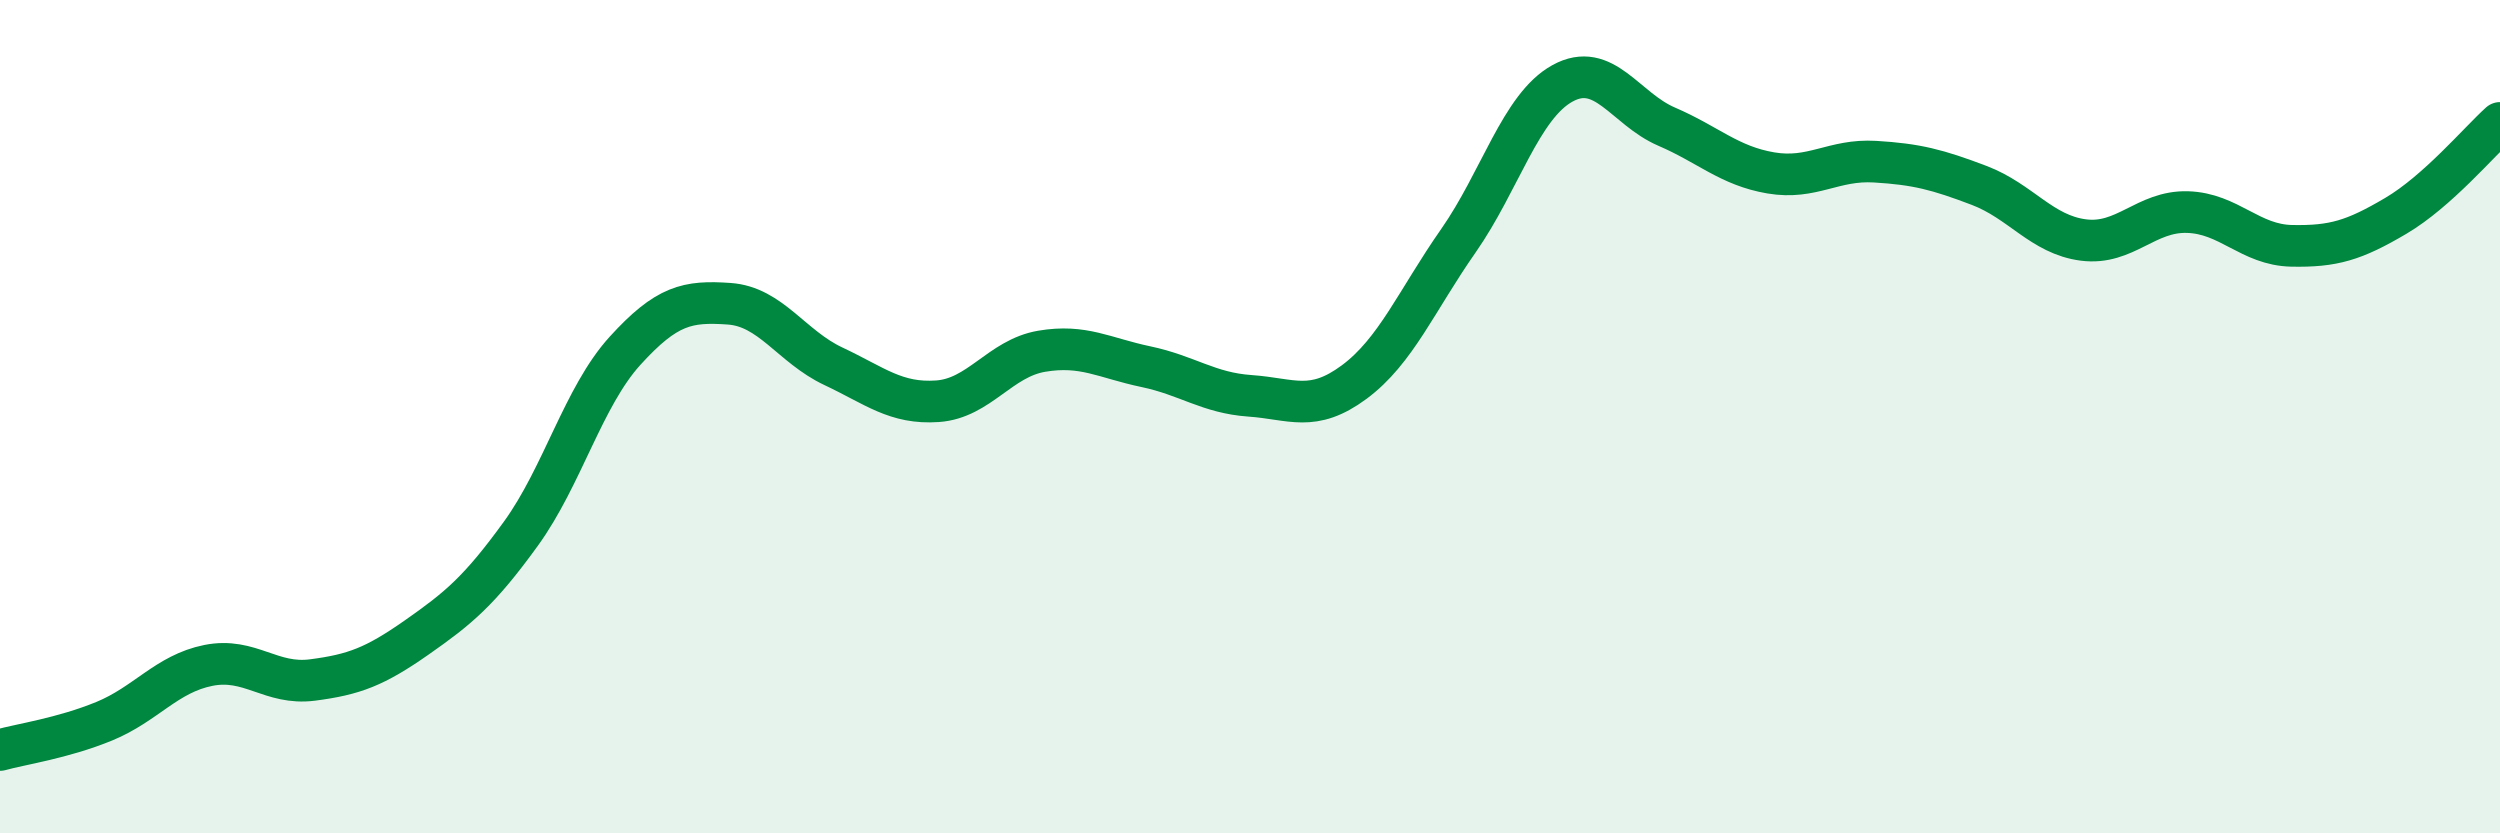
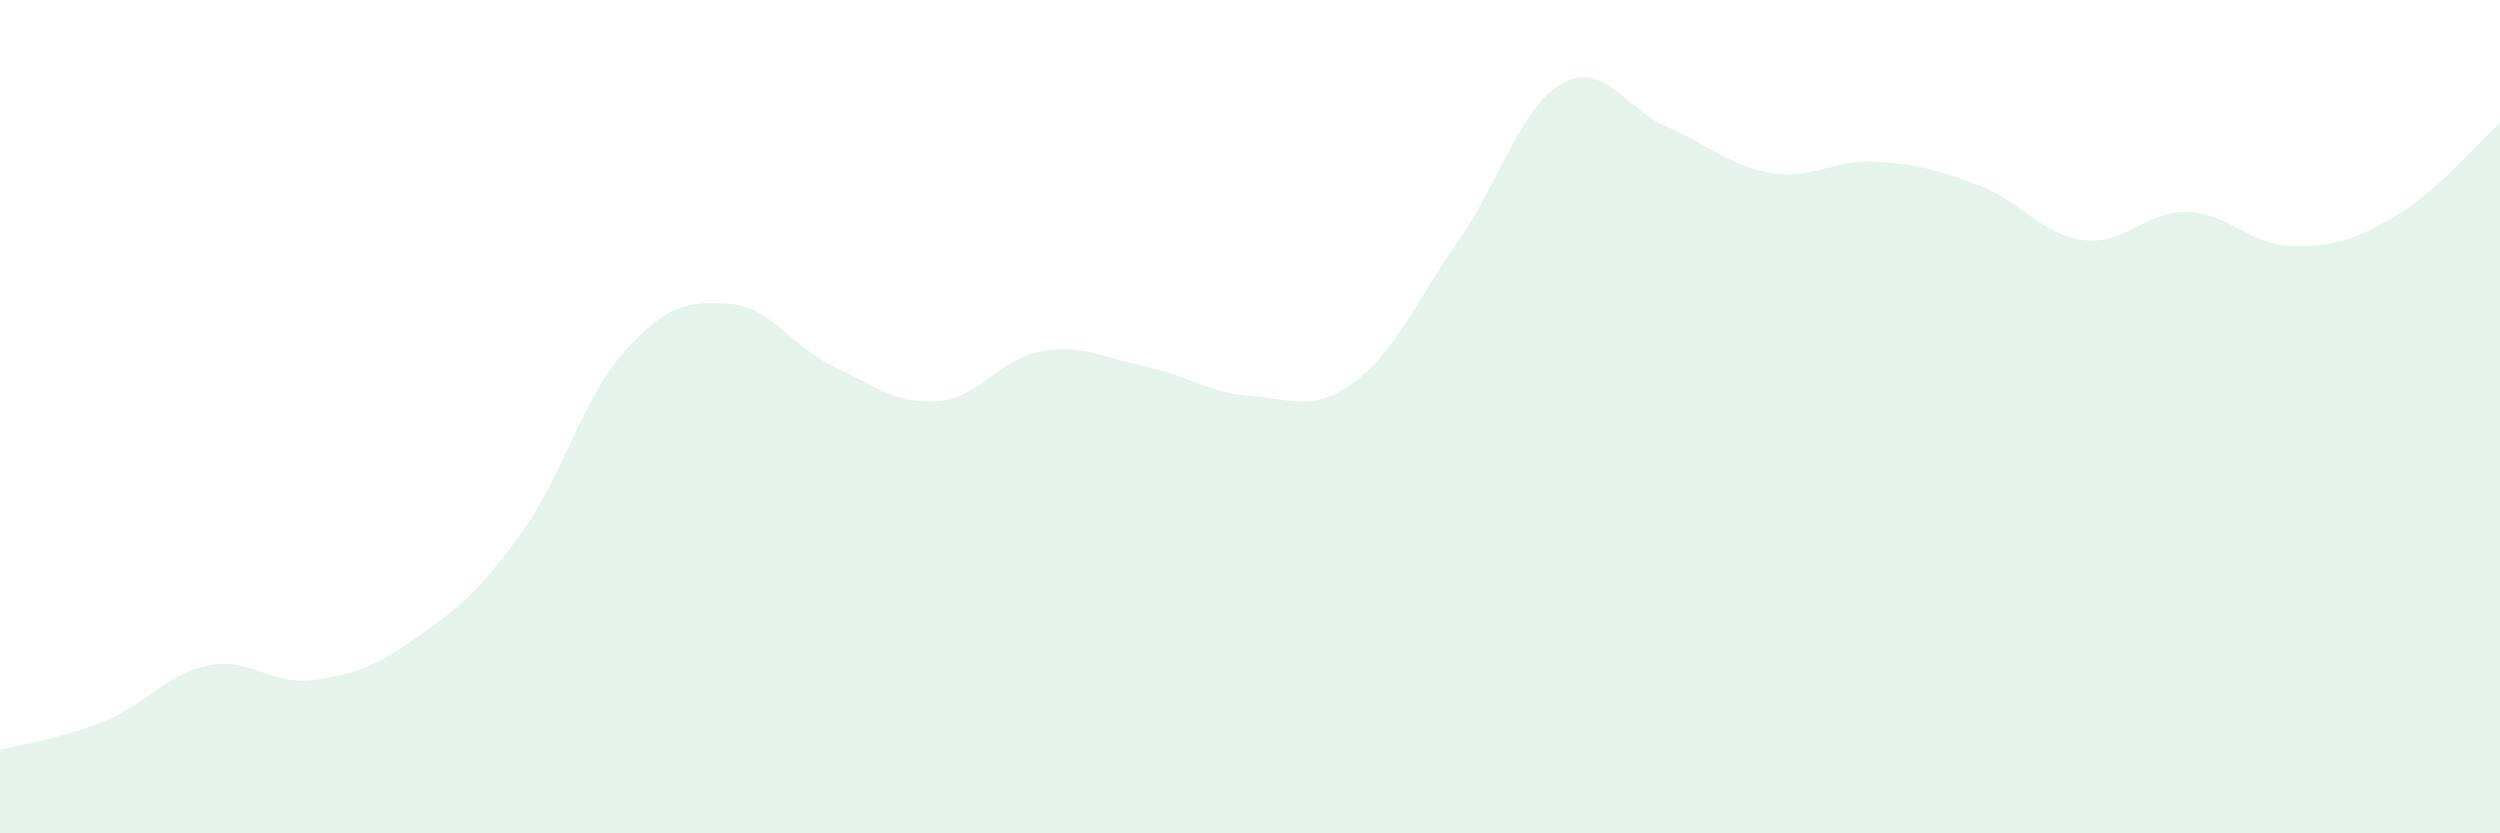
<svg xmlns="http://www.w3.org/2000/svg" width="60" height="20" viewBox="0 0 60 20">
  <path d="M 0,18 C 0.5,17.86 1.5,17.72 2.5,17.31 C 3.5,16.9 4,16.17 5,15.97 C 6,15.77 6.5,16.45 7.5,16.32 C 8.5,16.19 9,16 10,15.3 C 11,14.6 11.5,14.19 12.5,12.81 C 13.5,11.43 14,9.52 15,8.42 C 16,7.32 16.5,7.22 17.5,7.29 C 18.5,7.36 19,8.32 20,8.79 C 21,9.26 21.5,9.7 22.5,9.63 C 23.5,9.56 24,8.6 25,8.43 C 26,8.26 26.5,8.59 27.5,8.8 C 28.5,9.01 29,9.43 30,9.5 C 31,9.57 31.5,9.91 32.5,9.17 C 33.5,8.43 34,7.21 35,5.78 C 36,4.35 36.5,2.55 37.5,2 C 38.5,1.45 39,2.61 40,3.04 C 41,3.47 41.5,3.98 42.5,4.15 C 43.5,4.32 44,3.82 45,3.88 C 46,3.94 46.5,4.07 47.5,4.45 C 48.5,4.83 49,5.63 50,5.76 C 51,5.89 51.5,5.06 52.5,5.09 C 53.5,5.12 54,5.88 55,5.9 C 56,5.92 56.5,5.77 57.5,5.18 C 58.5,4.59 59.5,3.4 60,2.95L60 20L0 20Z" fill="#008740" opacity="0.1" stroke-linecap="round" stroke-linejoin="round" />
-   <path d="M 0,18 C 0.5,17.86 1.5,17.72 2.5,17.31 C 3.5,16.9 4,16.17 5,15.97 C 6,15.77 6.5,16.45 7.5,16.32 C 8.5,16.19 9,16 10,15.3 C 11,14.6 11.5,14.19 12.5,12.81 C 13.5,11.43 14,9.52 15,8.42 C 16,7.32 16.5,7.22 17.5,7.29 C 18.5,7.36 19,8.32 20,8.79 C 21,9.26 21.5,9.7 22.5,9.63 C 23.5,9.56 24,8.6 25,8.43 C 26,8.26 26.5,8.59 27.5,8.8 C 28.5,9.01 29,9.43 30,9.5 C 31,9.57 31.5,9.91 32.5,9.17 C 33.5,8.43 34,7.21 35,5.78 C 36,4.35 36.5,2.55 37.5,2 C 38.5,1.45 39,2.61 40,3.04 C 41,3.47 41.5,3.98 42.5,4.15 C 43.5,4.32 44,3.82 45,3.88 C 46,3.94 46.5,4.07 47.5,4.45 C 48.5,4.83 49,5.63 50,5.76 C 51,5.89 51.5,5.06 52.5,5.09 C 53.5,5.12 54,5.88 55,5.9 C 56,5.92 56.5,5.77 57.5,5.18 C 58.5,4.59 59.5,3.4 60,2.95" stroke="#008740" stroke-width="1" fill="none" stroke-linecap="round" stroke-linejoin="round" />
</svg>